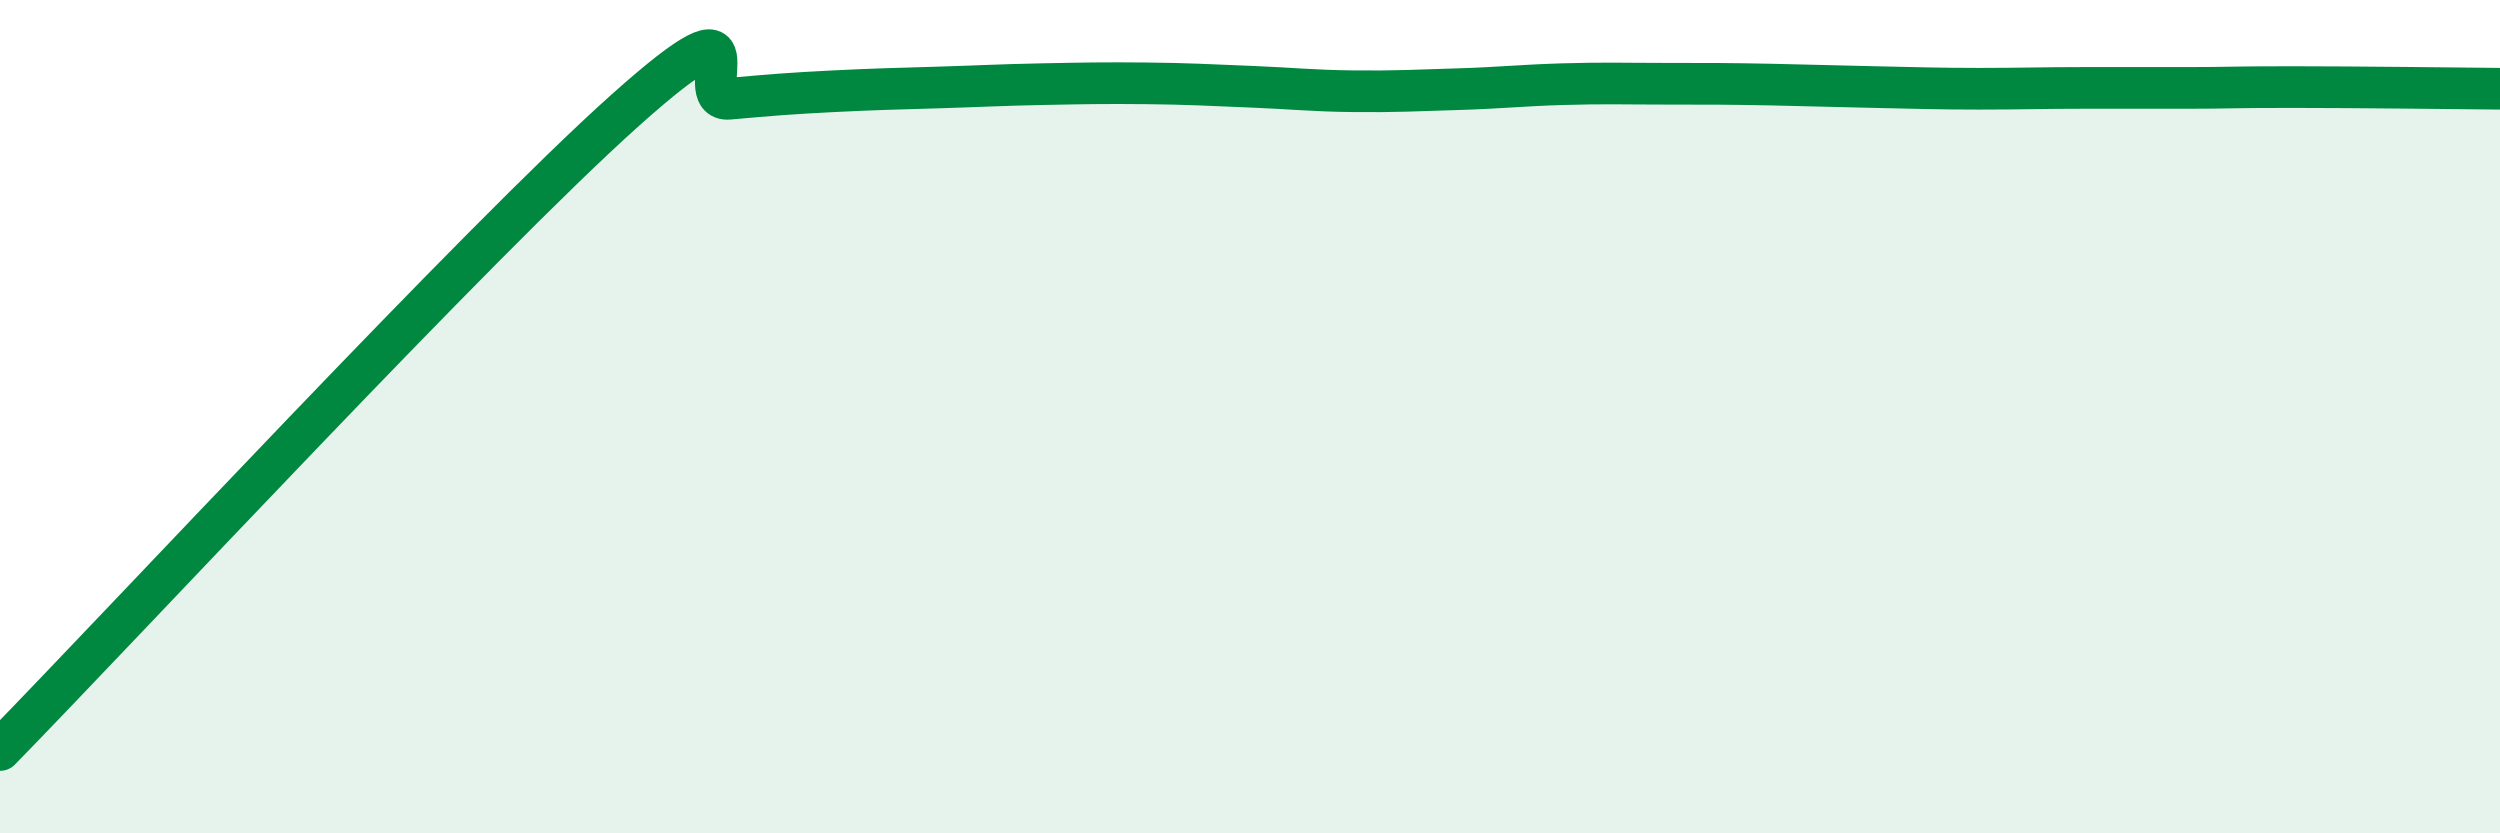
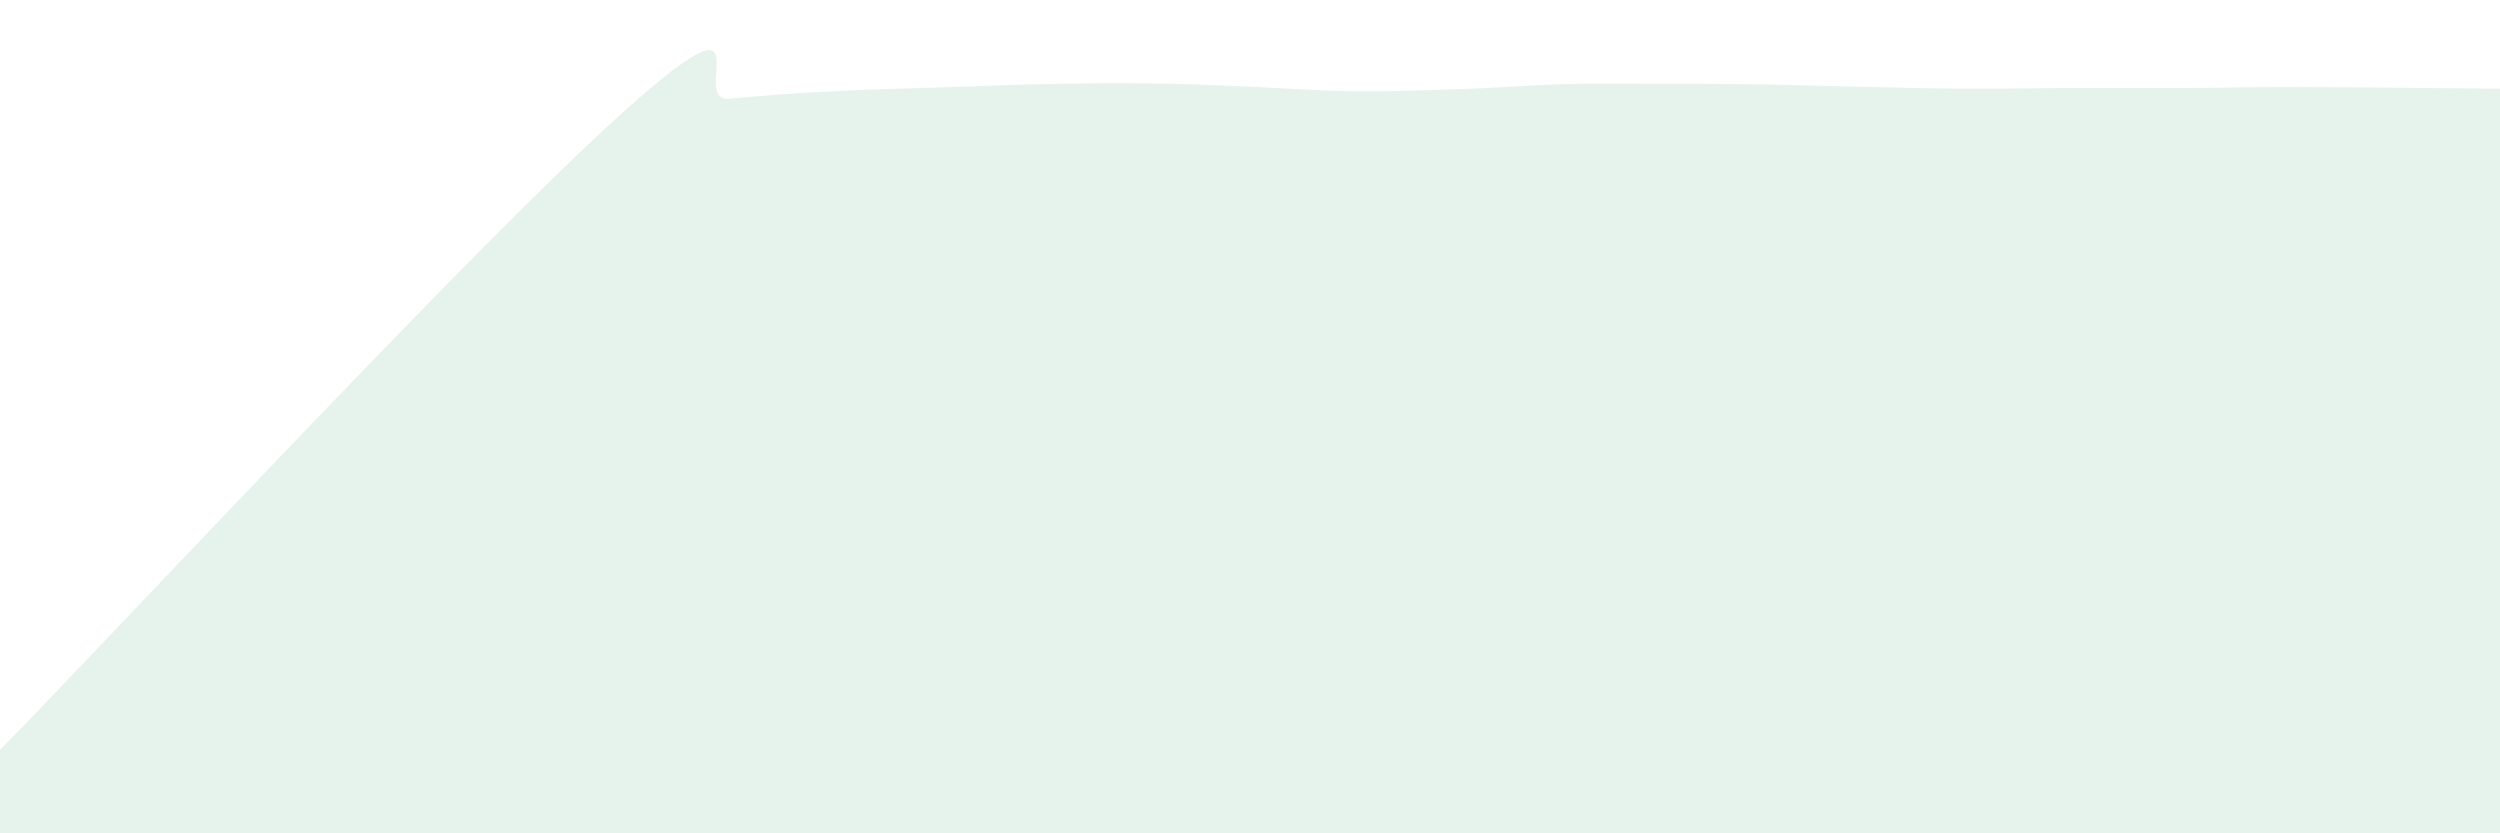
<svg xmlns="http://www.w3.org/2000/svg" width="60" height="20" viewBox="0 0 60 20">
  <path d="M 0,18 C 3,14.93 11.5,5.78 15,2.65 C 18.5,-0.48 16.5,2.46 17.5,2.37 C 18.5,2.28 19,2.24 20,2.19 C 21,2.14 21.5,2.13 22.5,2.1 C 23.5,2.07 24,2.04 25,2.02 C 26,2 26.5,1.99 27.5,2 C 28.5,2.01 29,2.04 30,2.08 C 31,2.12 31.5,2.18 32.5,2.19 C 33.5,2.2 34,2.17 35,2.14 C 36,2.11 36.5,2.05 37.5,2.02 C 38.5,1.99 39,2.01 40,2.01 C 41,2.01 41.5,2.01 42.5,2.03 C 43.5,2.05 44,2.07 45,2.09 C 46,2.11 46.5,2.13 47.5,2.13 C 48.5,2.13 49,2.11 50,2.11 C 51,2.11 51.5,2.11 52.5,2.11 C 53.5,2.11 53.5,2.09 55,2.09 C 56.5,2.09 59,2.12 60,2.13L60 20L0 20Z" fill="#008740" opacity="0.1" stroke-linecap="round" stroke-linejoin="round" />
-   <path d="M 0,18 C 3,14.93 11.5,5.78 15,2.65 C 18.5,-0.48 16.5,2.46 17.5,2.37 C 18.5,2.28 19,2.24 20,2.19 C 21,2.14 21.5,2.13 22.5,2.1 C 23.5,2.07 24,2.04 25,2.02 C 26,2 26.5,1.99 27.5,2 C 28.5,2.01 29,2.04 30,2.08 C 31,2.12 31.5,2.18 32.5,2.19 C 33.5,2.2 34,2.17 35,2.14 C 36,2.11 36.5,2.05 37.5,2.02 C 38.5,1.99 39,2.01 40,2.01 C 41,2.01 41.5,2.01 42.5,2.03 C 43.5,2.05 44,2.07 45,2.09 C 46,2.11 46.5,2.13 47.5,2.13 C 48.5,2.13 49,2.11 50,2.11 C 51,2.11 51.5,2.11 52.5,2.11 C 53.5,2.11 53.5,2.09 55,2.09 C 56.5,2.09 59,2.12 60,2.13" stroke="#008740" stroke-width="1" fill="none" stroke-linecap="round" stroke-linejoin="round" />
</svg>